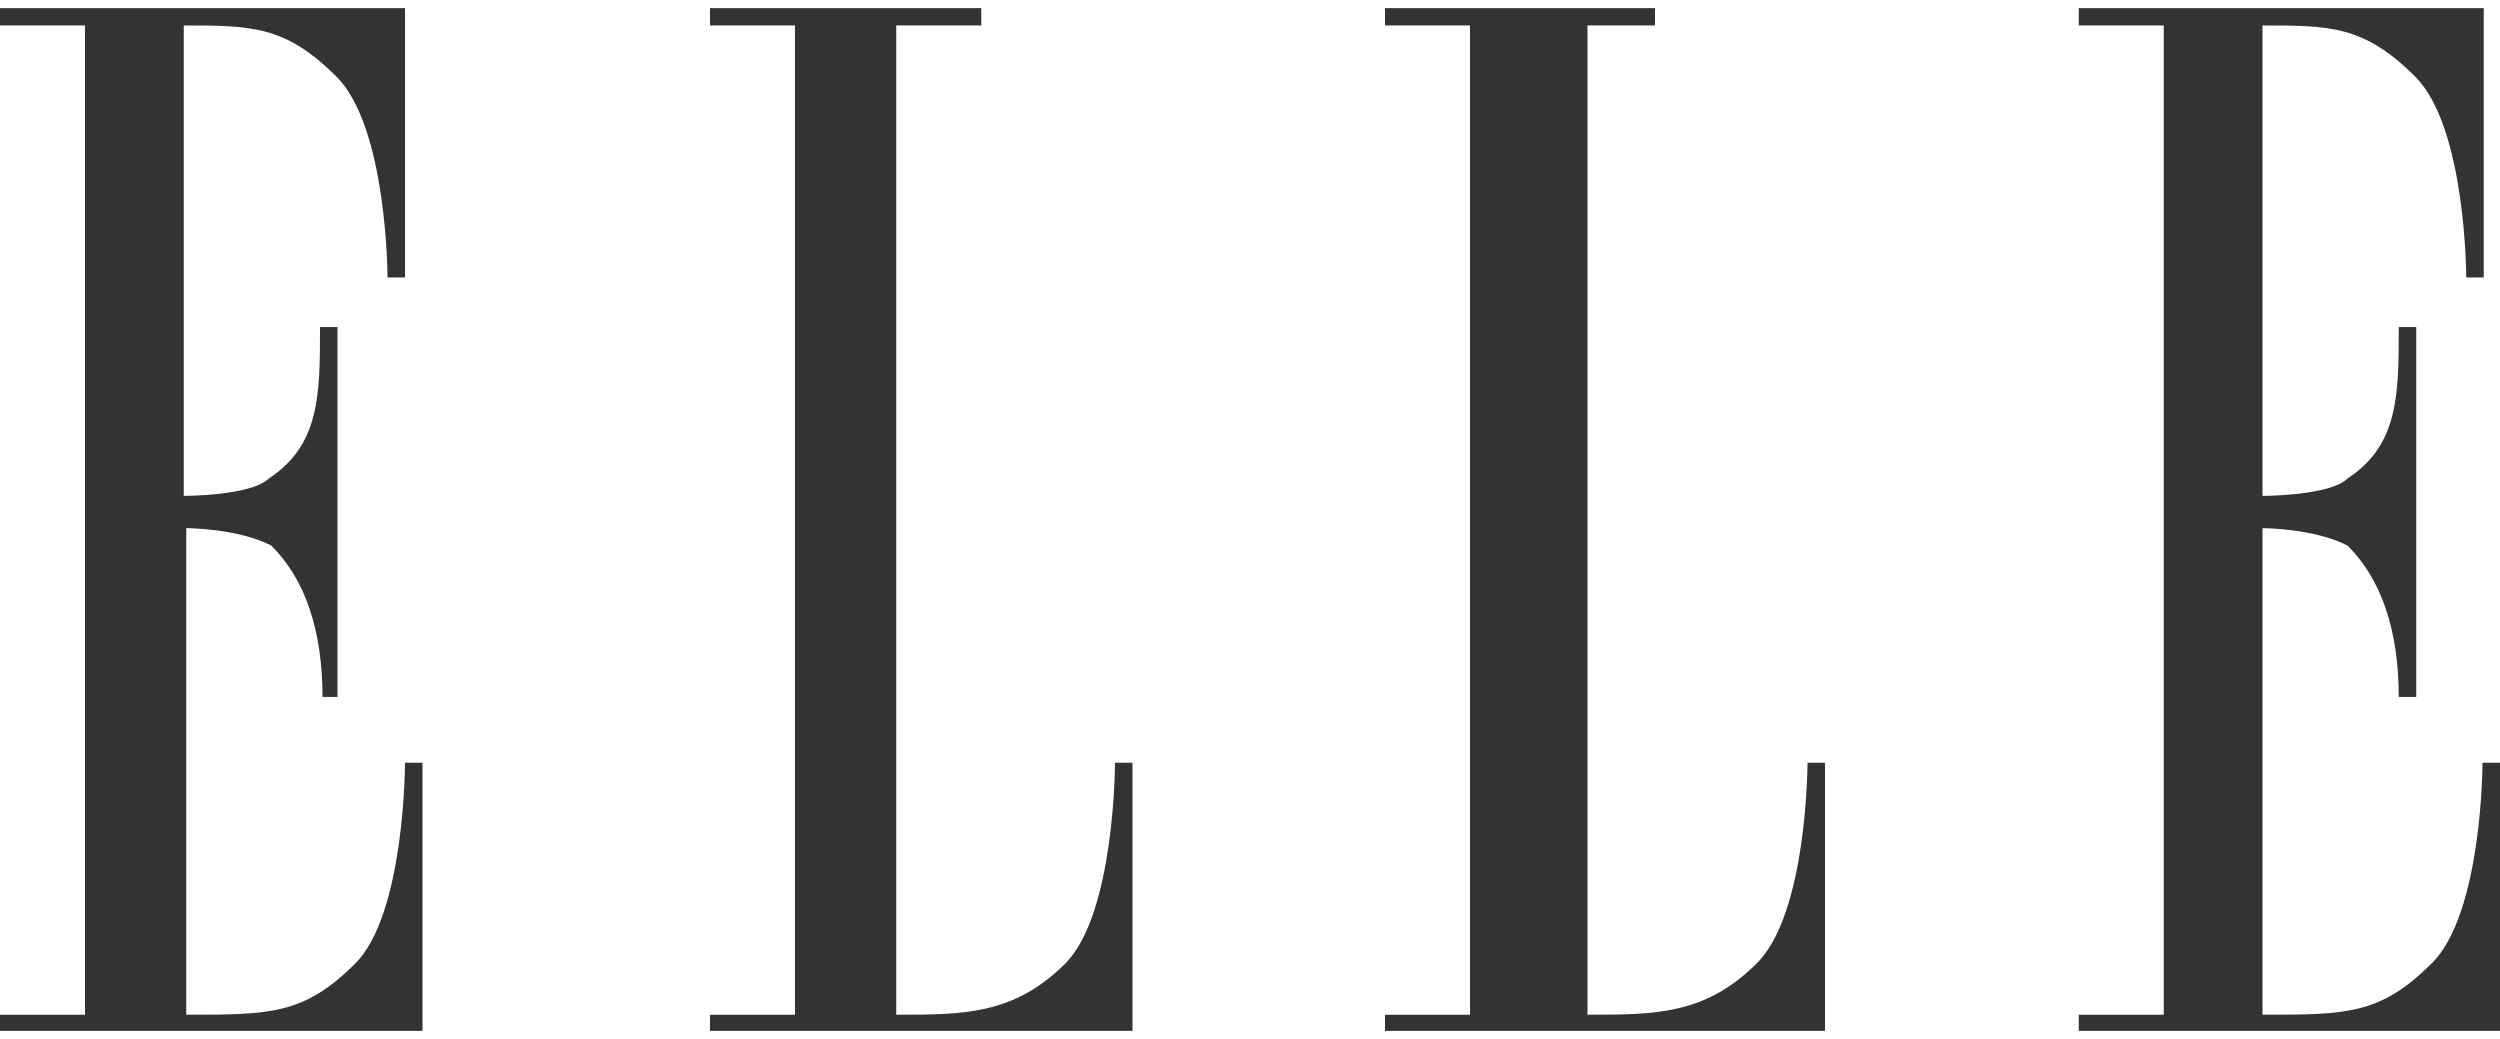
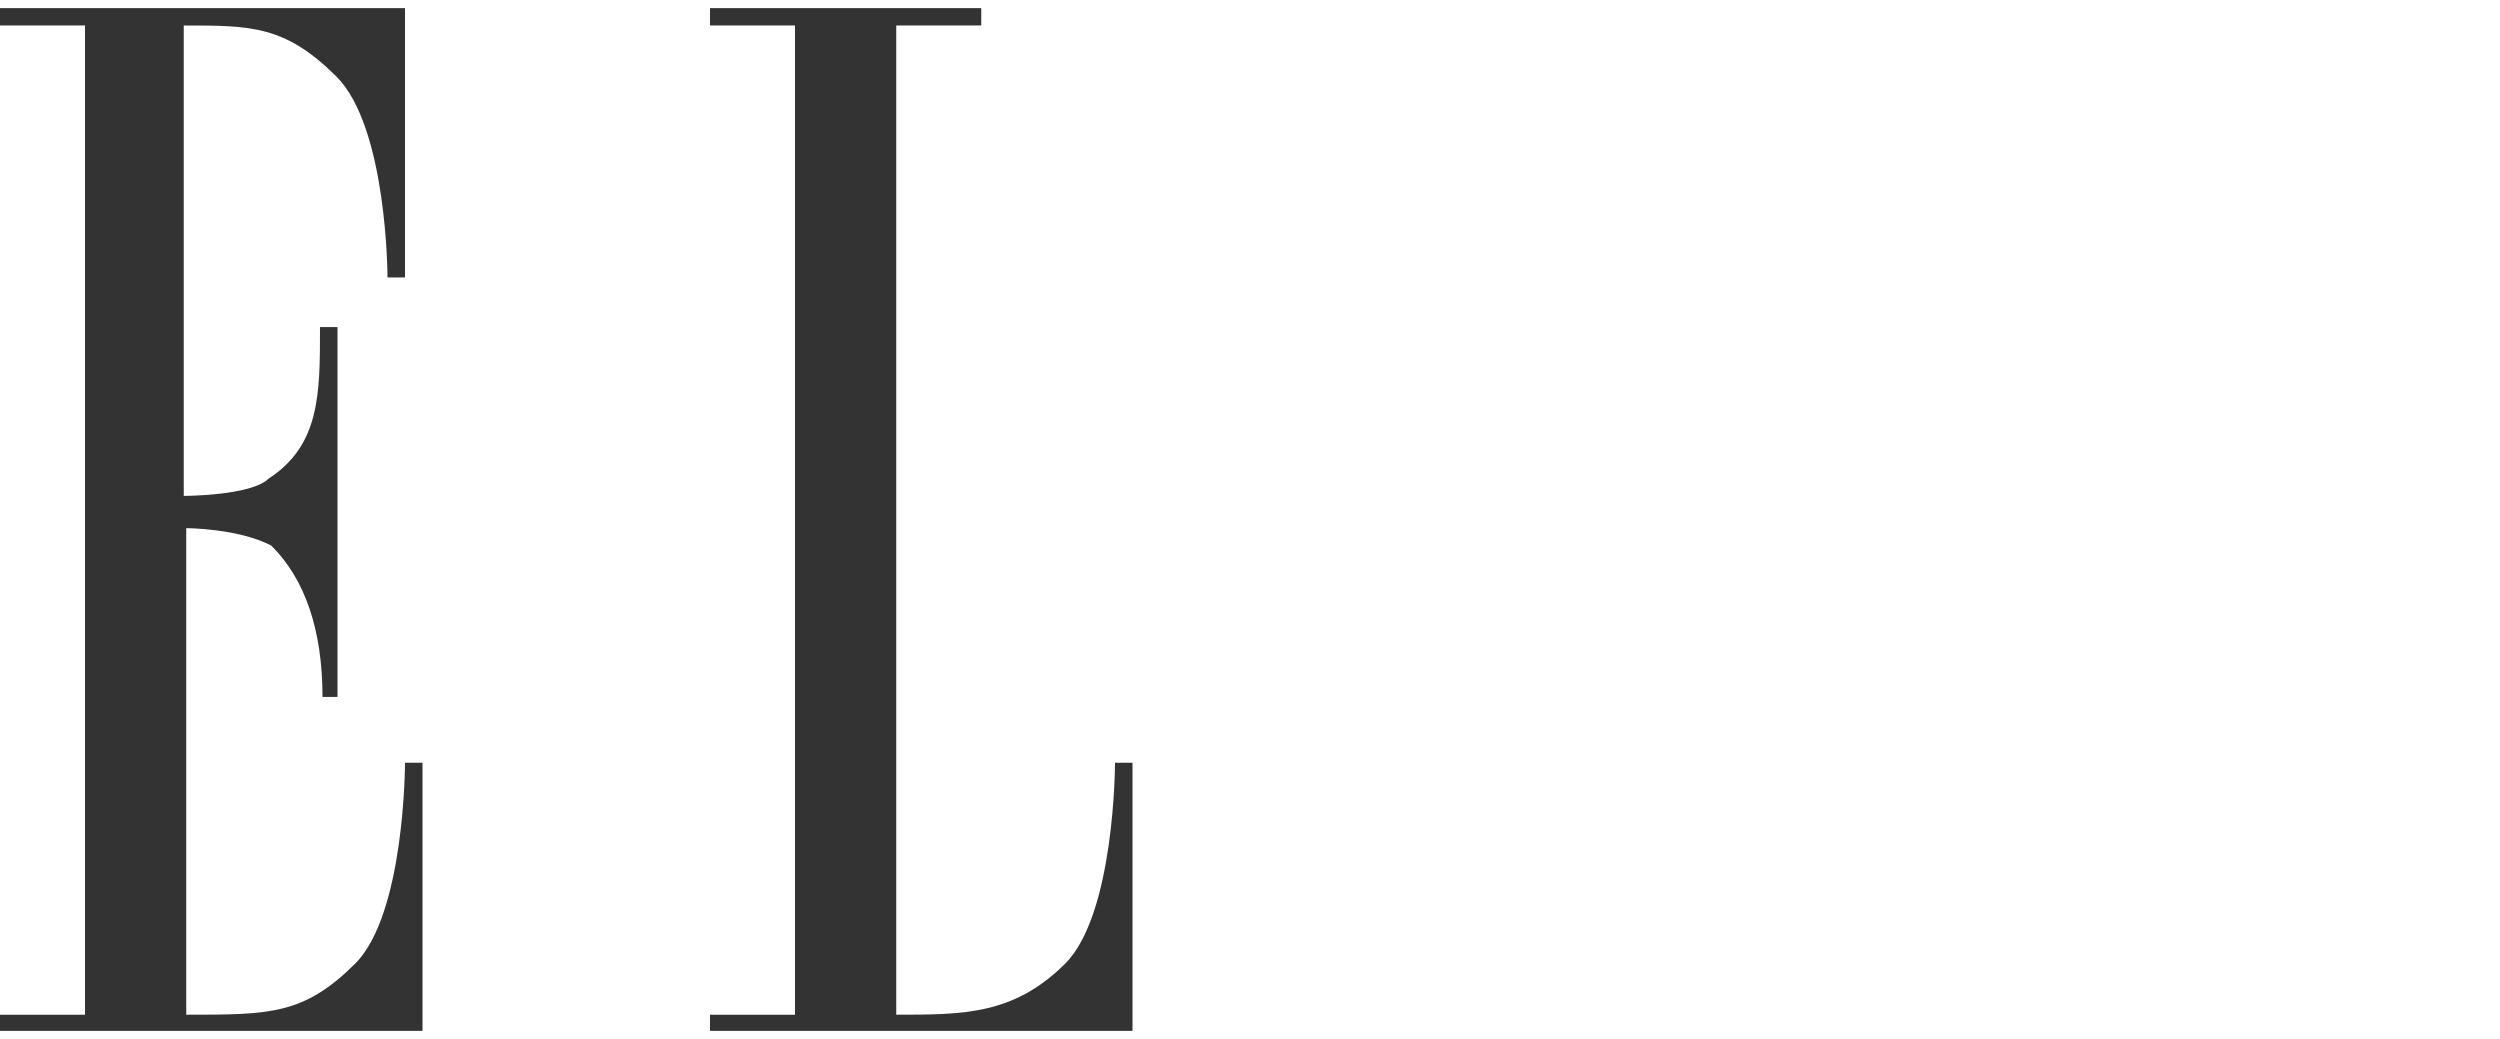
<svg xmlns="http://www.w3.org/2000/svg" width="154" height="64" viewBox="0 0 154 64" fill="none">
  <g clip-path="url(#clip0_304_575)">
    <path fill-rule="evenodd" clip-rule="evenodd" d="M65.604 59.371C62.447 62.506 59.367 62.506 55.209 62.506V1.57H60.445V0.5H43.736V1.57H48.972V62.506H43.736V63.577H69.762V46.985H68.684C68.684 46.985 68.684 56.313 65.604 59.371Z" fill="#333333" />
-     <path fill-rule="evenodd" clip-rule="evenodd" d="M108.185 59.371C105.028 62.506 101.948 62.506 97.79 62.506V1.57H101.948V0.5H85.316V1.57H90.552V62.506H85.316V63.577H112.42V46.985H111.342C111.342 46.985 111.342 56.313 108.185 59.371Z" fill="#333333" />
-     <path fill-rule="evenodd" clip-rule="evenodd" d="M152.922 46.985C152.922 46.985 152.922 56.313 149.765 59.371C146.608 62.506 144.529 62.506 139.37 62.506V32.535C139.37 32.535 142.527 32.535 144.606 33.606C146.685 35.67 147.763 38.805 147.763 42.933H148.841V20.149H147.763C147.763 24.278 147.763 27.413 144.606 29.477C143.528 30.547 139.37 30.547 139.37 30.547V1.57C143.528 1.57 145.607 1.57 148.764 4.705C151.921 7.84 151.921 17.091 151.921 17.091H152.999V0.5H128.051V1.57H133.287V62.506H128.051V63.577H154V46.985H152.922Z" fill="#333333" />
    <path fill-rule="evenodd" clip-rule="evenodd" d="M21.868 59.371C18.711 62.506 16.632 62.506 11.473 62.506V32.535C11.473 32.535 14.63 32.535 16.709 33.606C18.788 35.67 19.866 38.805 19.866 42.933H20.79V20.149H19.712C19.712 24.278 19.712 27.413 16.555 29.477C15.477 30.547 11.319 30.547 11.319 30.547V1.57C15.477 1.57 17.556 1.57 20.713 4.705C23.87 7.84 23.87 17.091 23.87 17.091H24.948V0.5H0V1.57H5.236V62.506H0V63.577H26.026V46.985H24.948C24.948 46.985 24.948 56.313 21.868 59.371Z" fill="#333333" />
  </g>
  <defs>
    <clipPath id="clip0_304_575">
      <rect width="154" height="63" fill="white" transform="translate(0 0.5)" />
    </clipPath>
  </defs>
</svg>